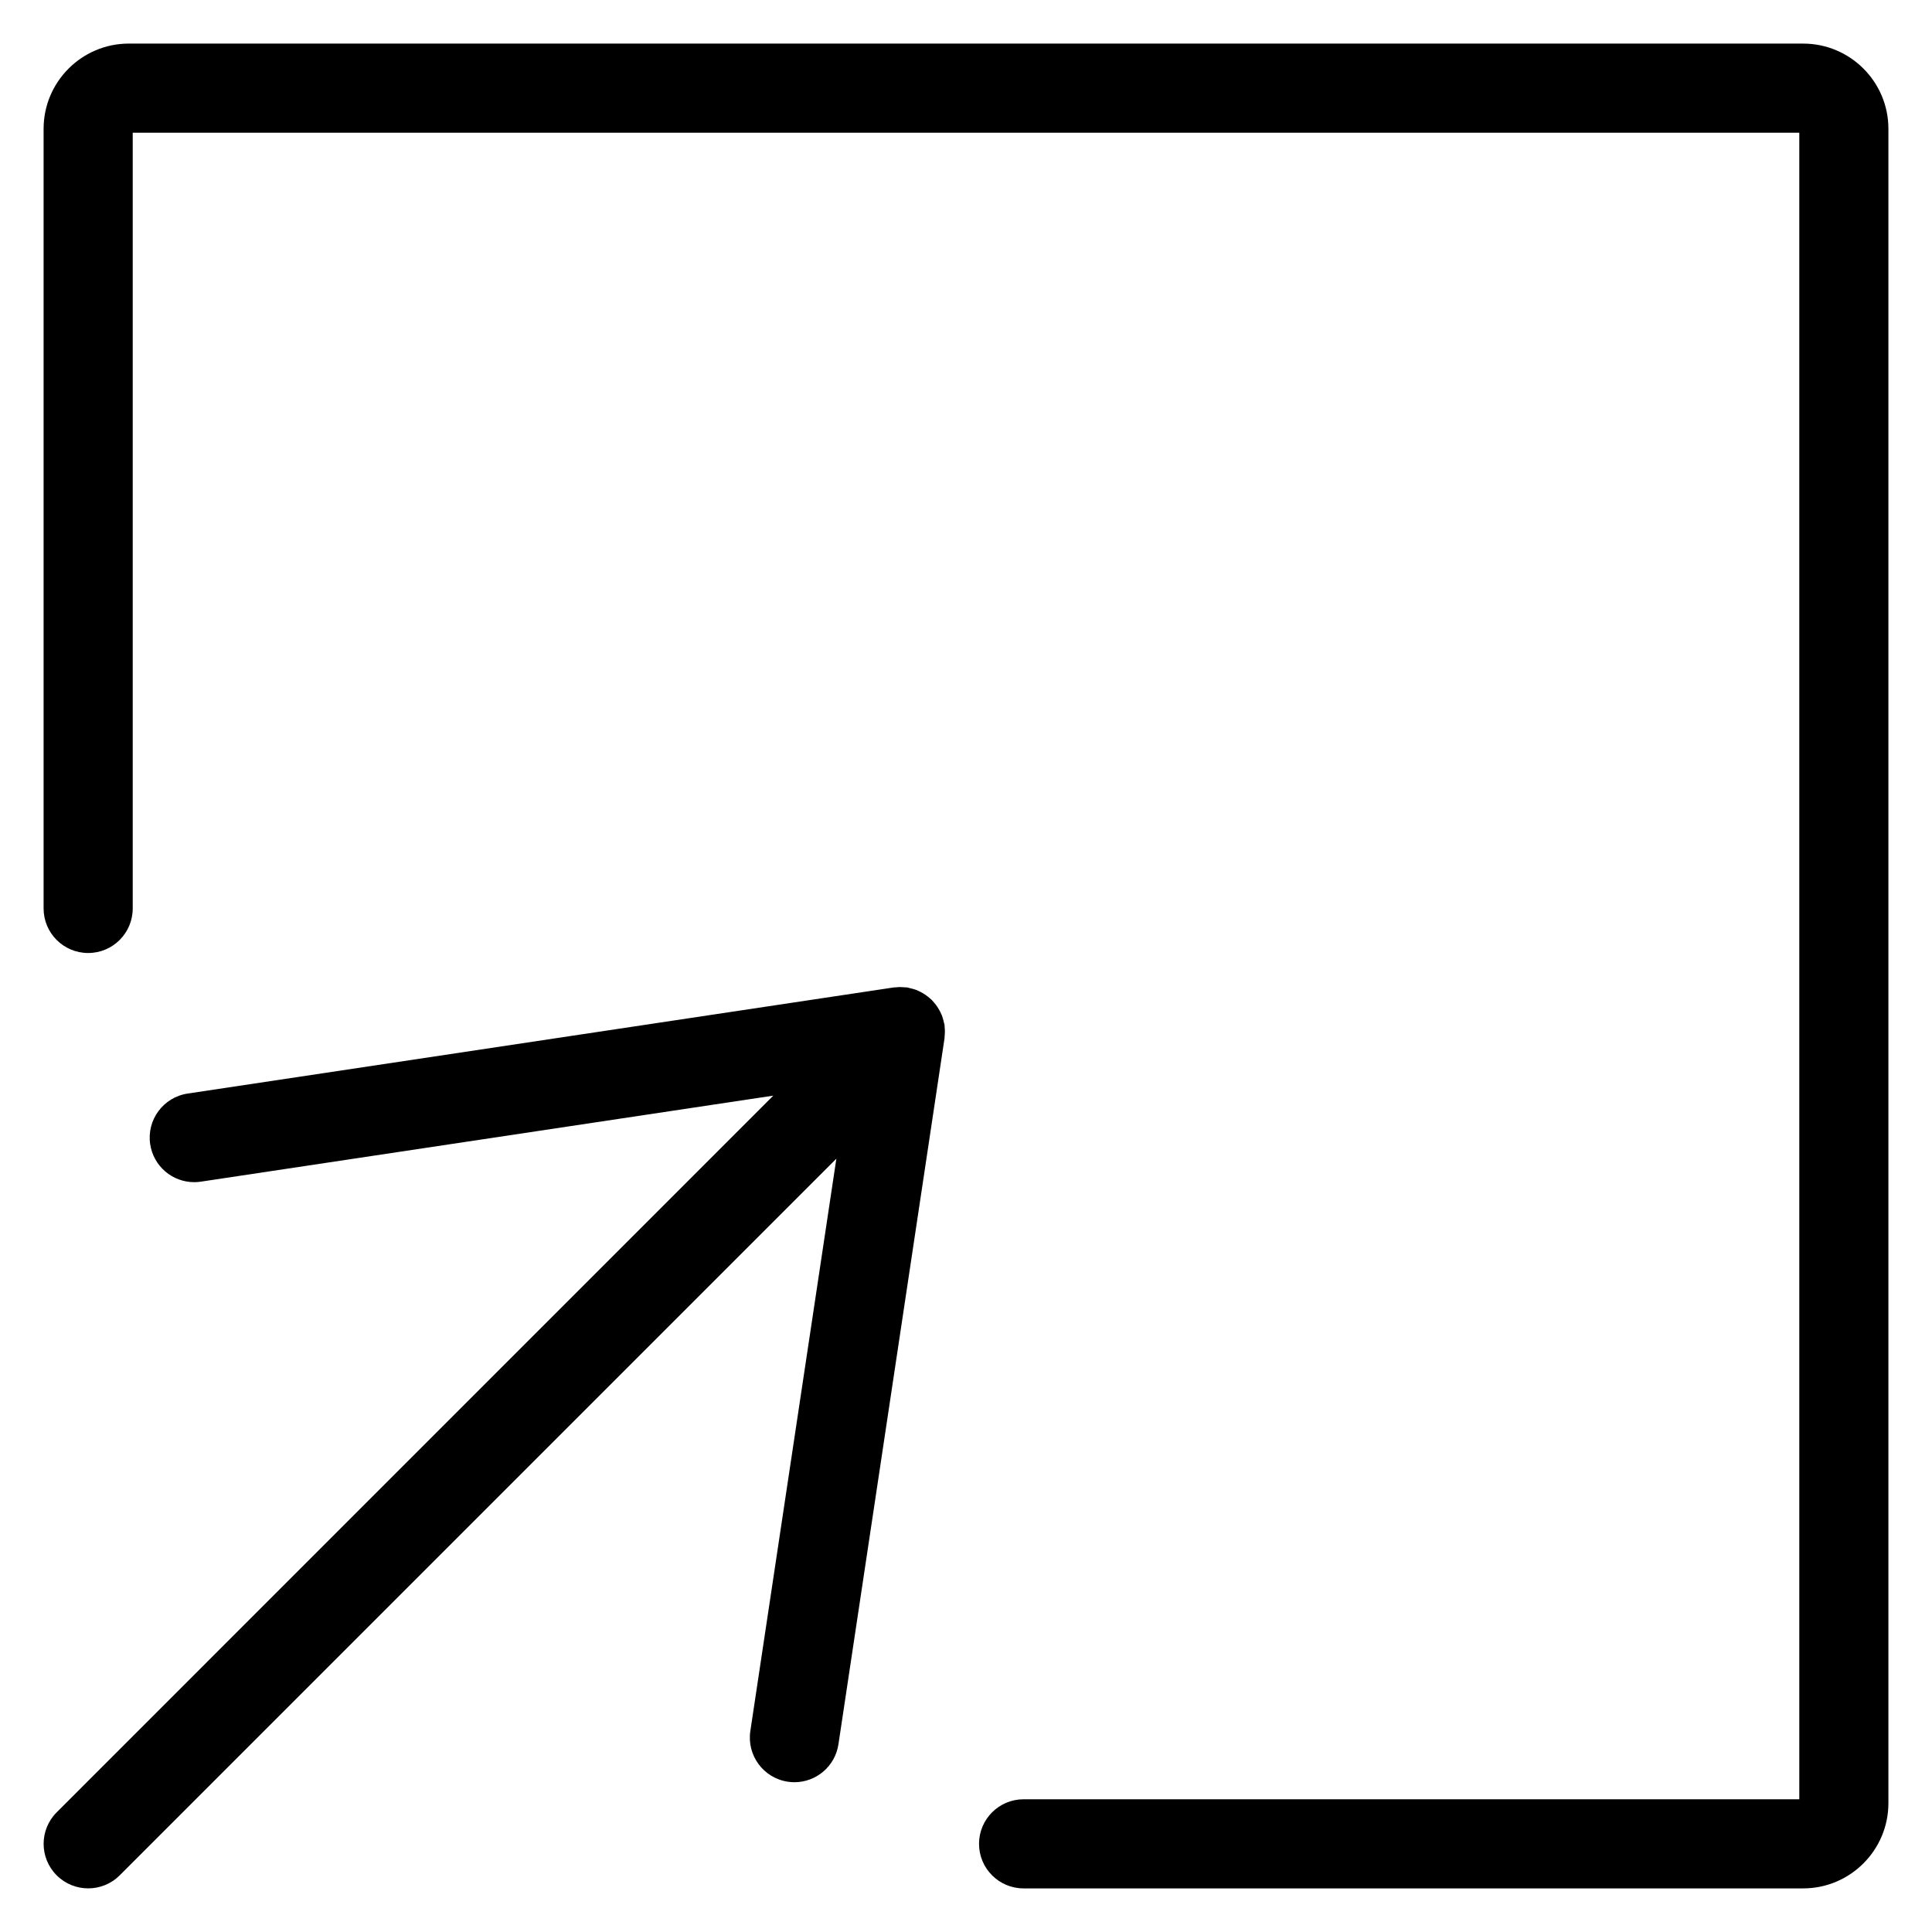
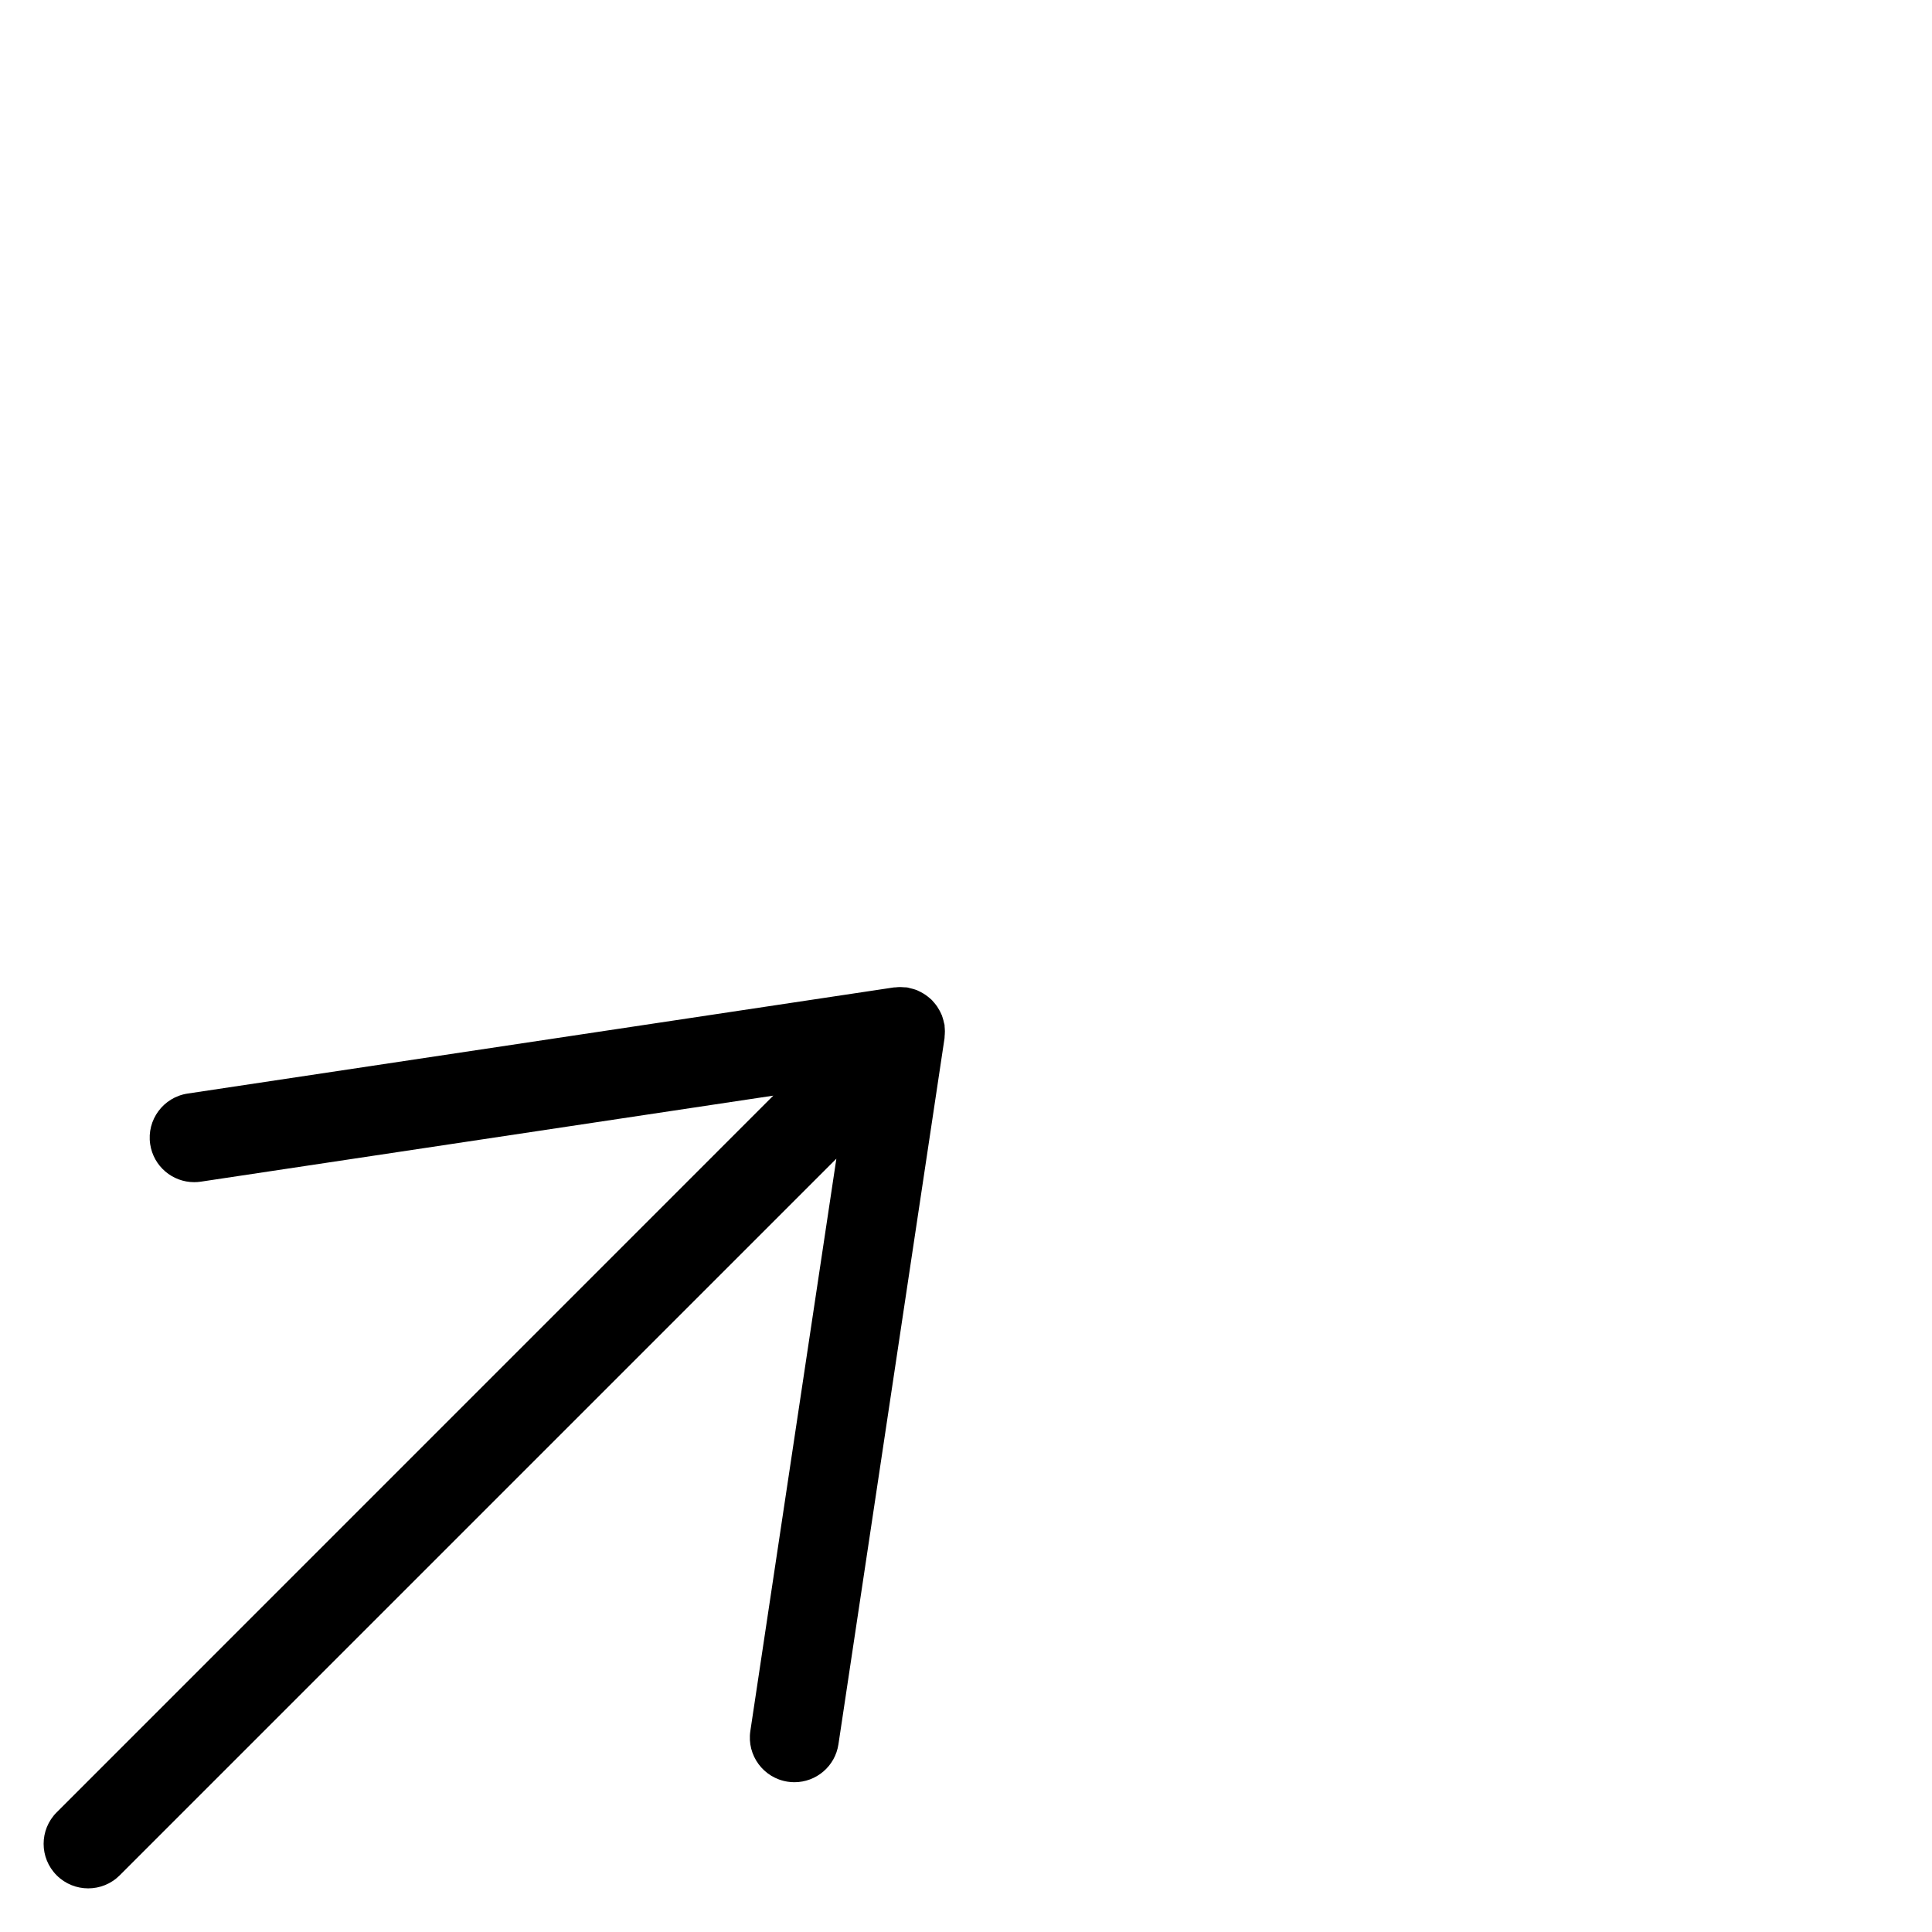
<svg xmlns="http://www.w3.org/2000/svg" fill="#000000" width="800px" height="800px" version="1.1" viewBox="144 144 512 512">
  <g>
-     <path d="m621.86 155.55h-443.72c-12.453 0-22.586 10.133-22.586 22.586v206.61c0 6.527 5.281 11.809 11.809 11.809 6.527 0 11.809-5.281 11.809-11.809v-205.58h441.66v441.66h-205.57c-6.519 0-11.809 5.289-11.809 11.809 0 6.519 5.289 11.809 11.809 11.809h206.59c12.461 0 22.594-10.133 22.594-22.594v-443.71c0.008-12.453-10.125-22.586-22.586-22.586z" />
    <path d="m394.4 417.18c0-0.355-0.031-0.699-0.062-1.047-0.016-0.172 0-0.348-0.023-0.52-0.023-0.18-0.102-0.355-0.141-0.527-0.086-0.434-0.188-0.844-0.324-1.258-0.078-0.25-0.156-0.512-0.25-0.77-0.039-0.102-0.094-0.188-0.141-0.293-0.148-0.363-0.324-0.699-0.512-1.039-0.164-0.309-0.34-0.598-0.527-0.883-0.242-0.363-0.504-0.707-0.789-1.039-0.18-0.211-0.355-0.426-0.551-0.621-0.047-0.047-0.062-0.117-0.109-0.164-0.031-0.039-0.078-0.047-0.117-0.078-0.285-0.277-0.598-0.52-0.906-0.781-0.195-0.156-0.395-0.309-0.598-0.449-0.426-0.301-0.867-0.559-1.332-0.805-0.211-0.109-0.426-0.211-0.652-0.316-0.039-0.016-0.07-0.039-0.109-0.055-0.109-0.047-0.203-0.109-0.316-0.148-0.324-0.125-0.652-0.211-0.992-0.316-0.285-0.086-0.566-0.156-0.852-0.211-0.242-0.055-0.473-0.148-0.715-0.18-0.219-0.031-0.441-0.008-0.652-0.031-0.293-0.031-0.574-0.047-0.875-0.055-0.141 0-0.277-0.008-0.418-0.008-0.355 0-0.699 0.031-1.055 0.07-0.164 0.016-0.34 0-0.504 0.023l-187.15 28.125c-6.445 0.969-10.895 6.984-9.926 13.43 0.883 5.856 5.91 10.051 11.66 10.051 0.582 0 1.172-0.039 1.77-0.133l151.7-22.797-189.91 189.93c-4.613 4.613-4.613 12.082 0 16.695 2.305 2.305 5.328 3.457 8.352 3.457 3.023 0 6.047-1.148 8.352-3.457l189.92-189.92-22.797 151.68c-0.969 6.445 3.473 12.461 9.918 13.43 0.598 0.094 1.188 0.133 1.77 0.133 5.746 0 10.785-4.195 11.66-10.051l28.117-187.12c0.023-0.172 0.008-0.348 0.023-0.52 0.031-0.348 0.062-0.691 0.062-1.047 0.02-0.137 0.02-0.262 0.012-0.379z" />
  </g>
</svg>